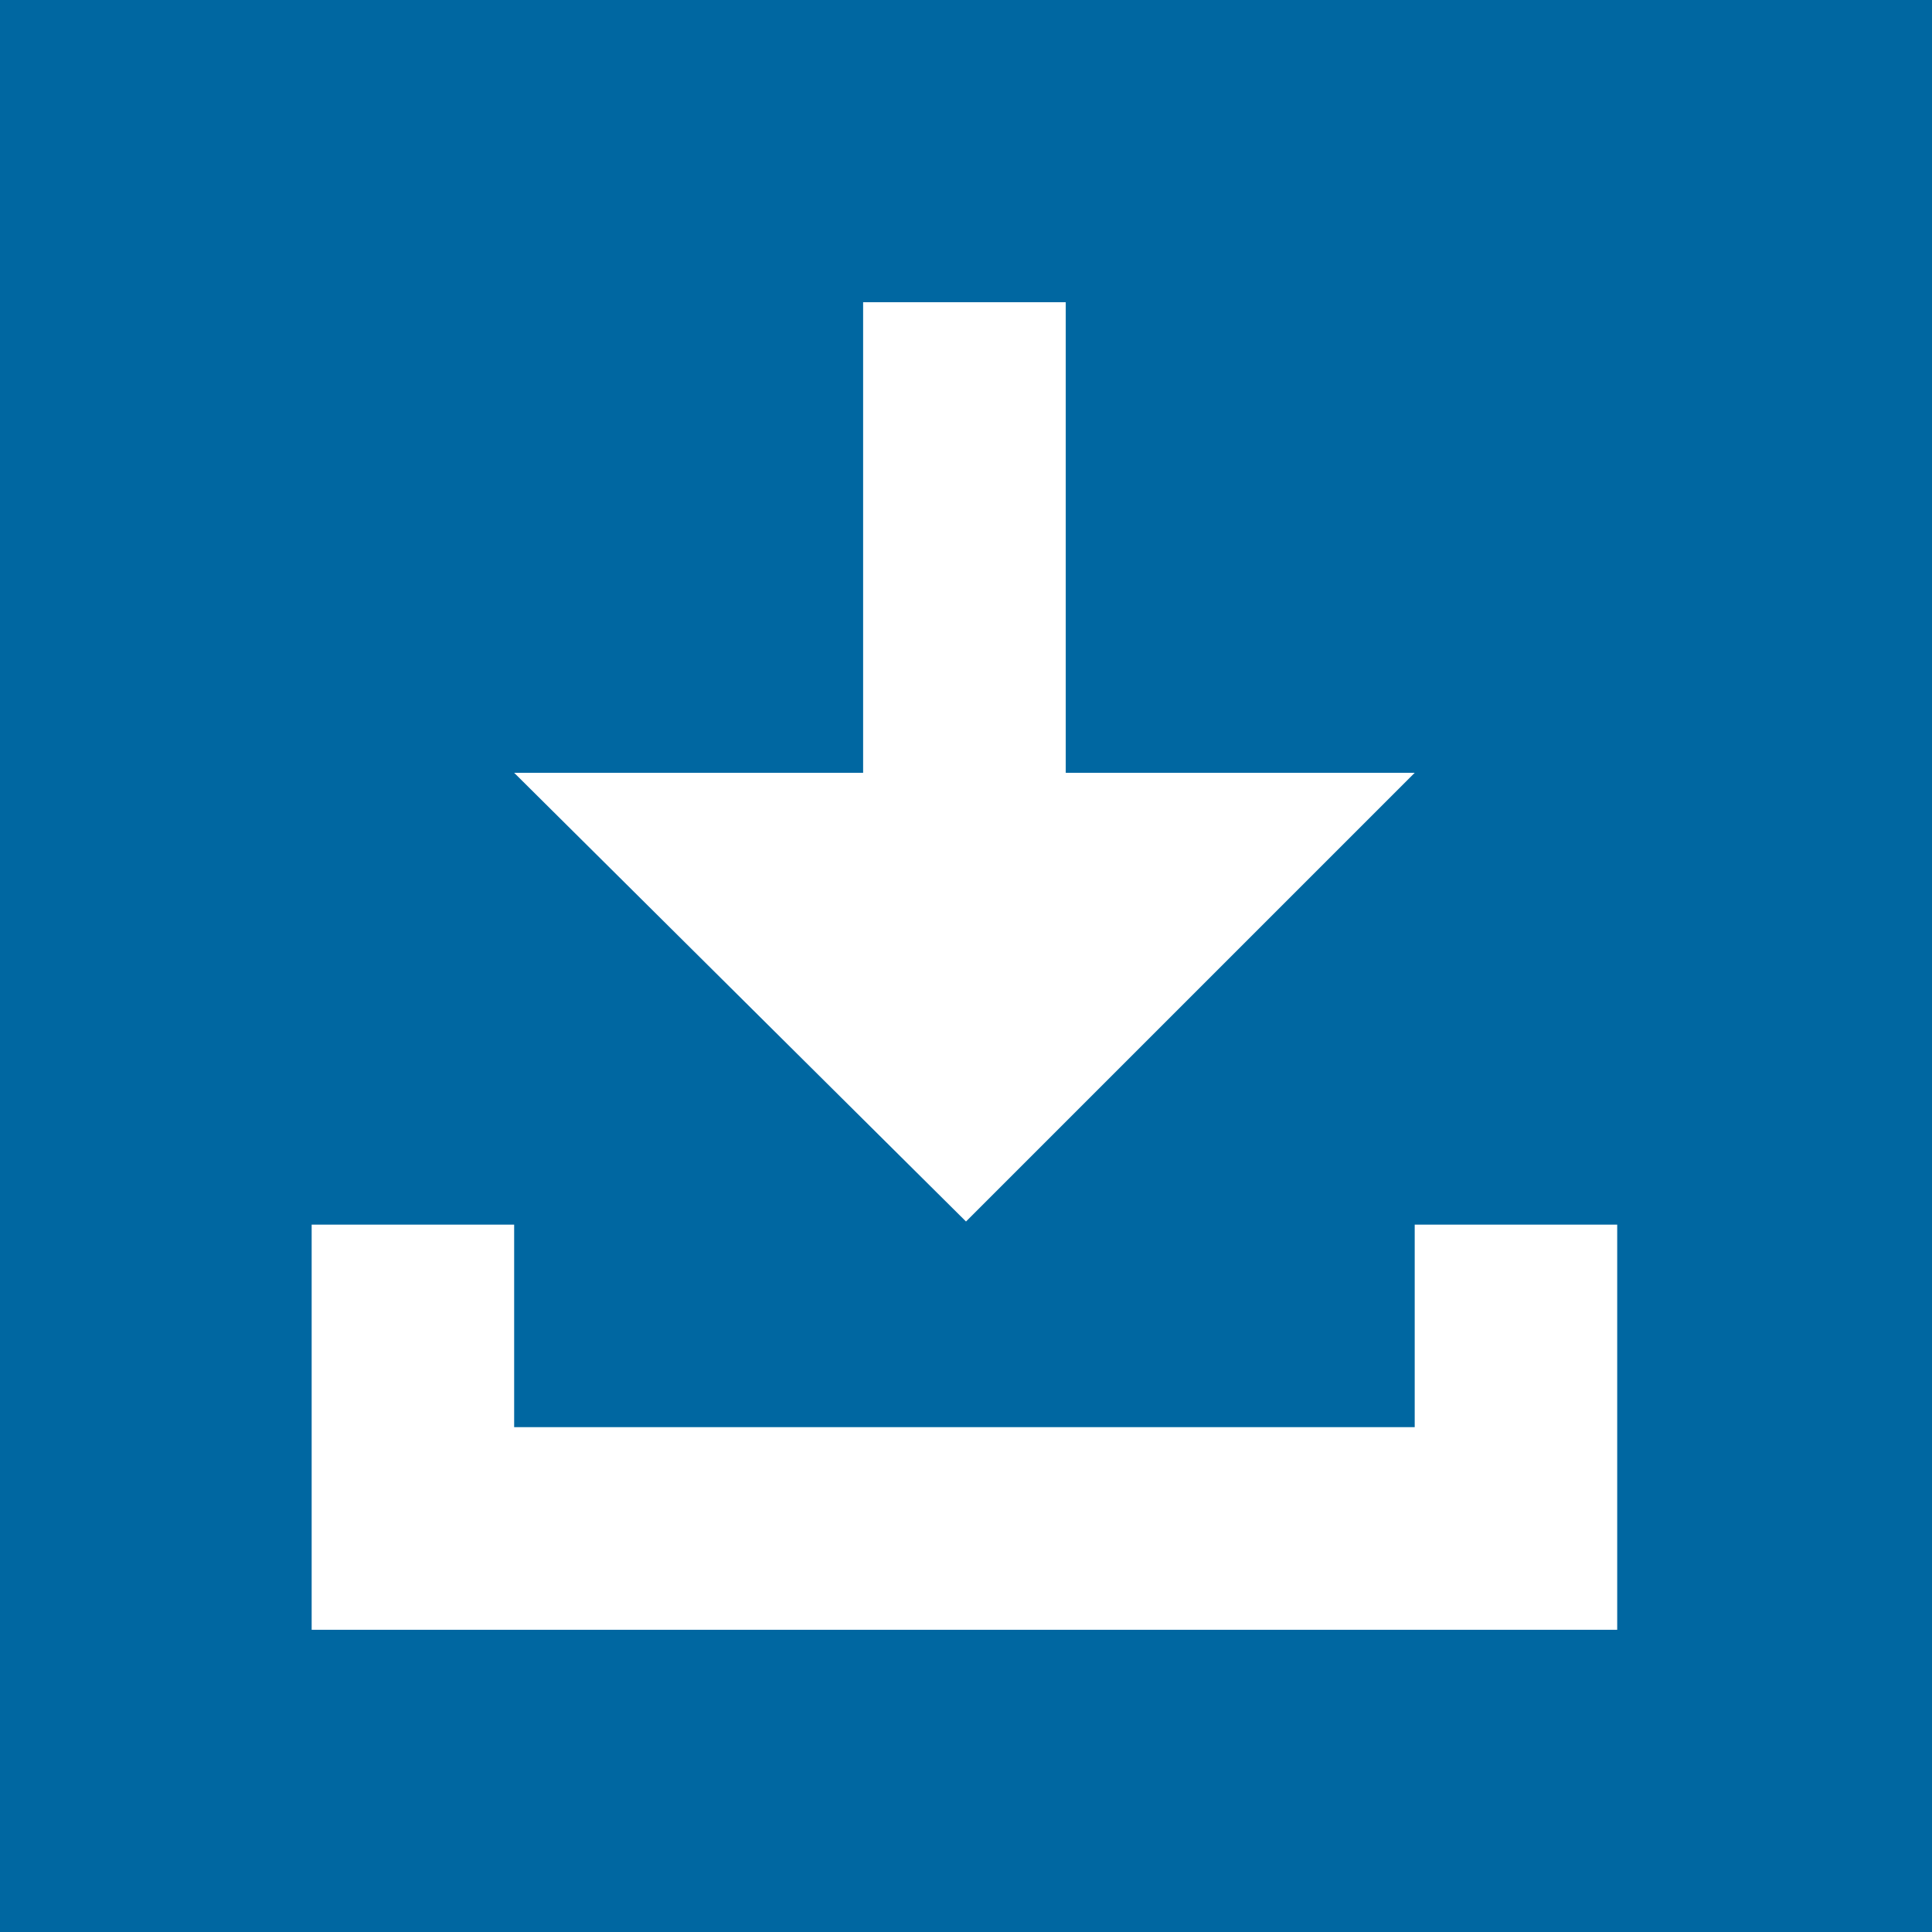
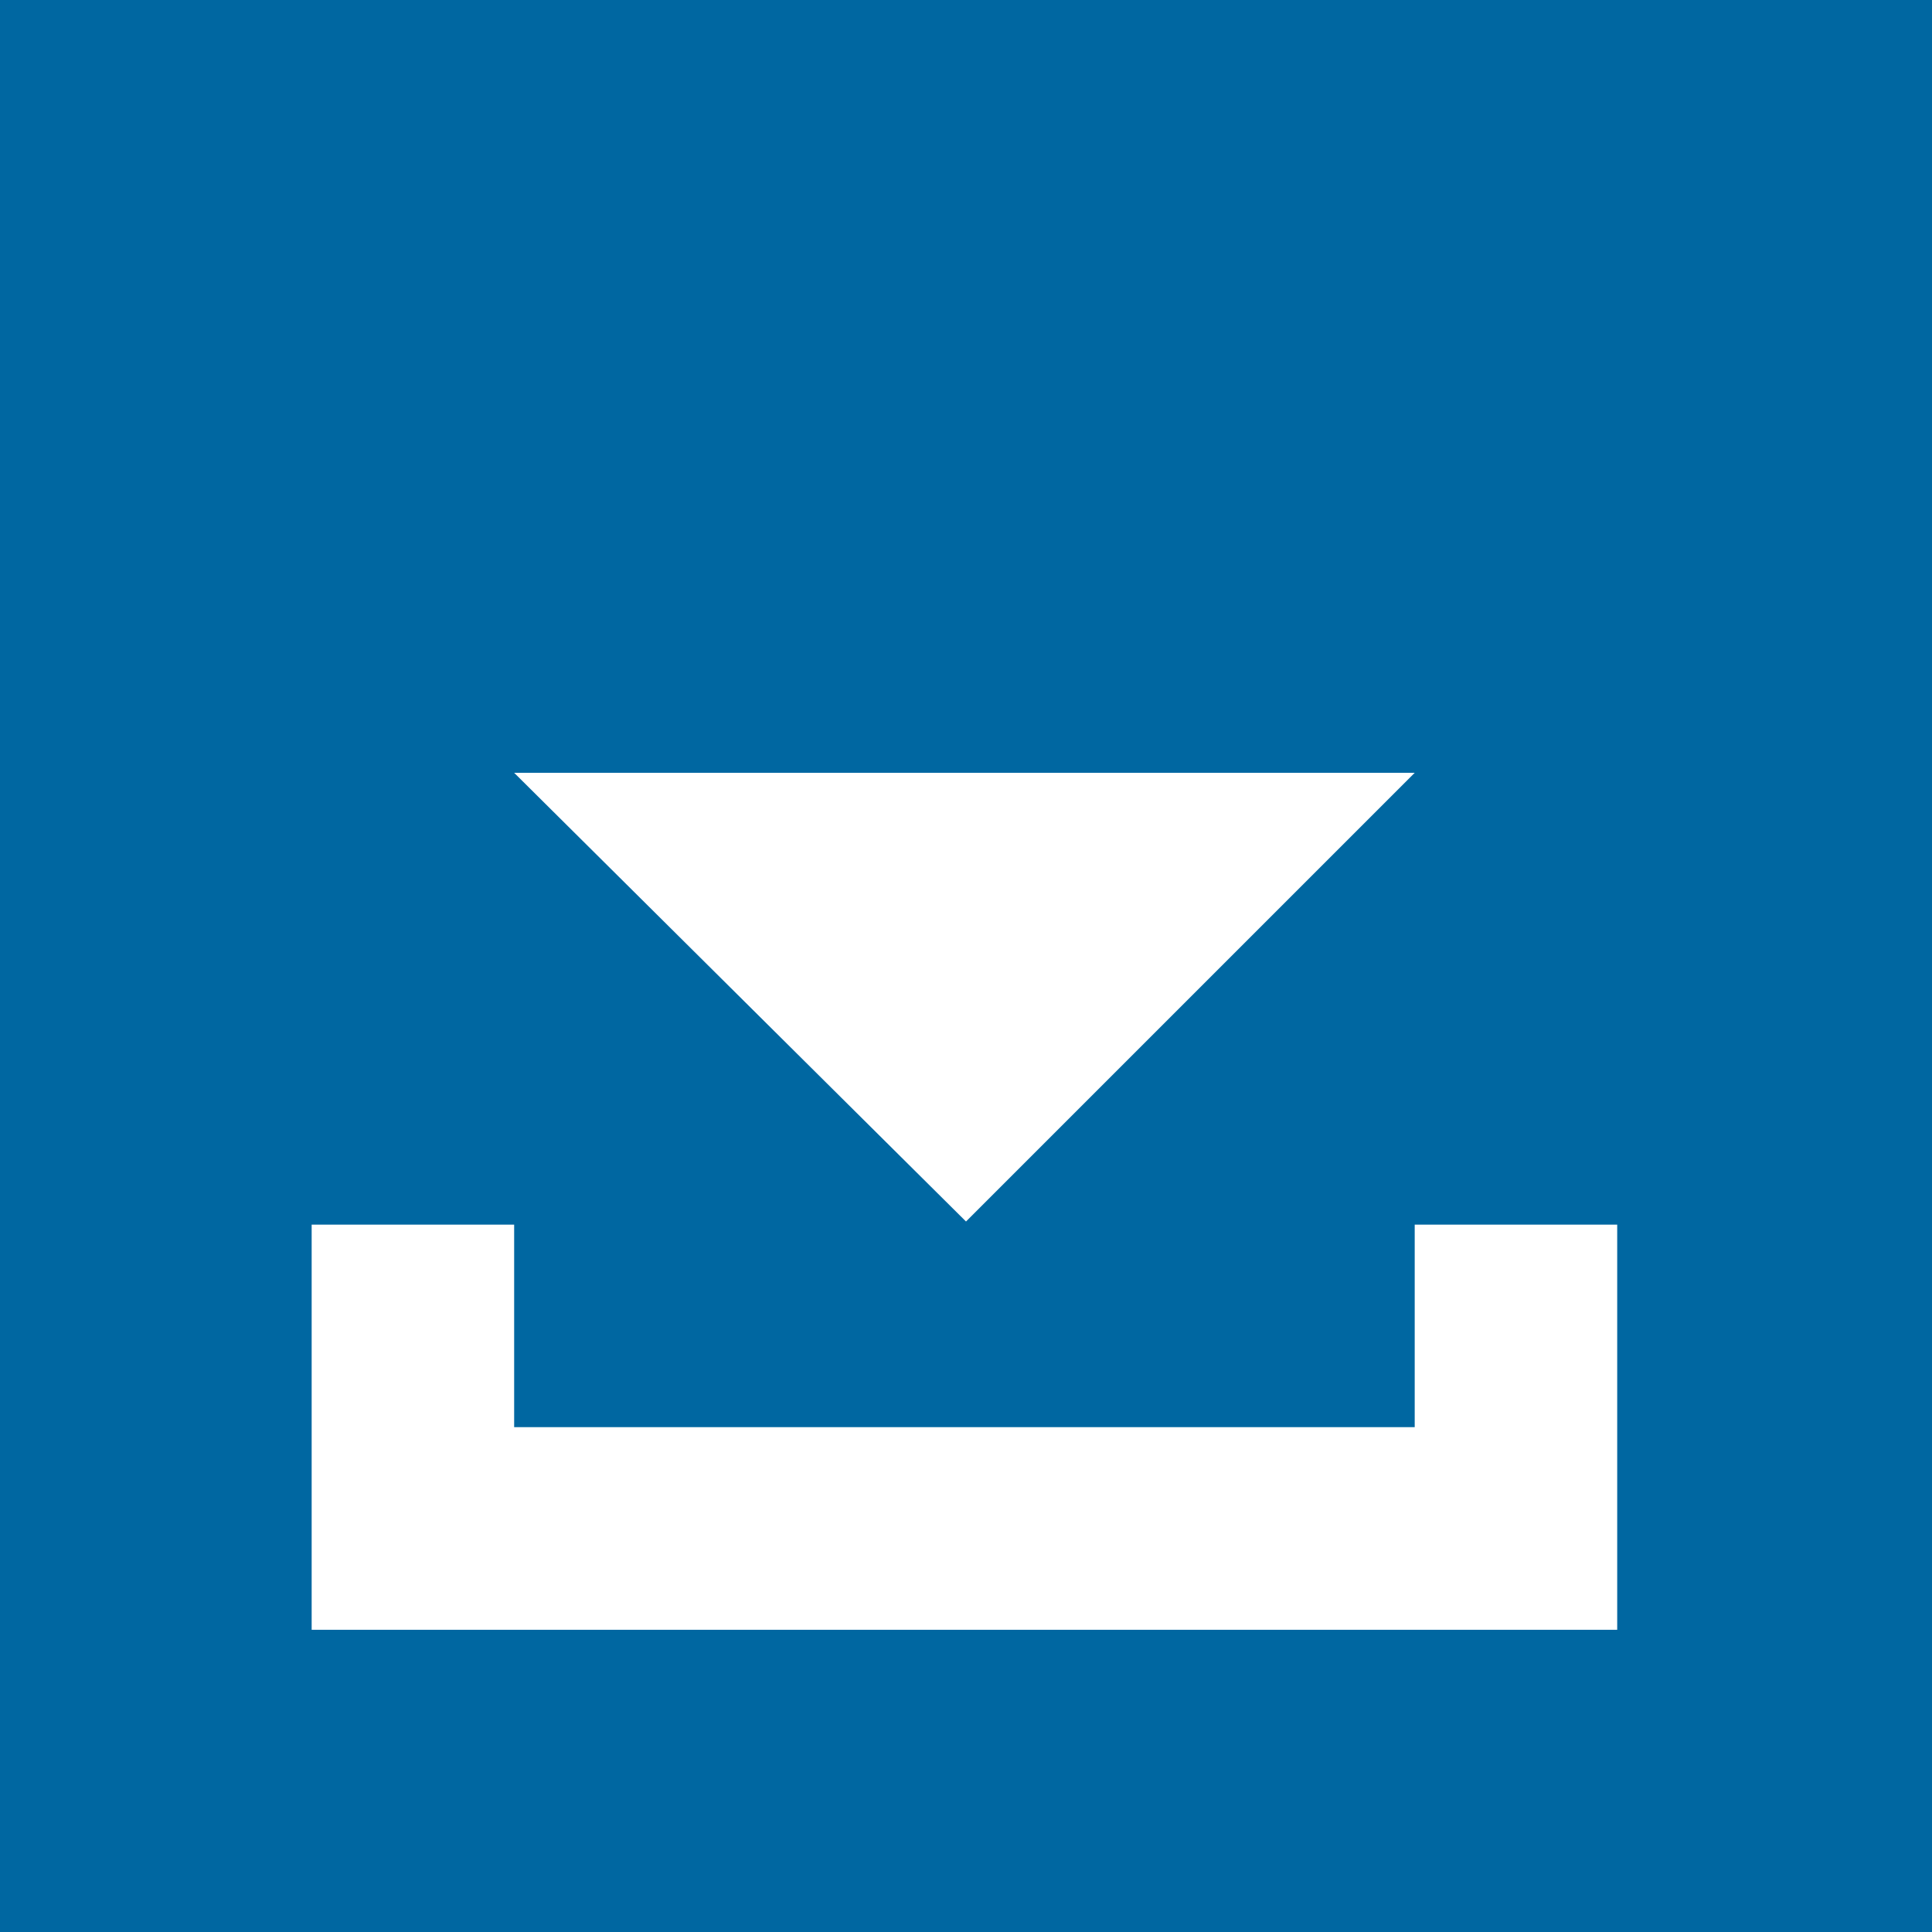
<svg xmlns="http://www.w3.org/2000/svg" width="16" height="16" viewBox="0 0 16 16" fill="none">
-   <path d="M0 0V16H16V0H0ZM7.148 6.4V2.503H8.826V6.4H11.716L8 10.116L4.258 6.4H7.148ZM13.419 13.497H2.581V10.142H4.258V11.819H11.716V10.142H13.393V13.497H13.419Z" fill="#0067A1" />
+   <path d="M0 0V16H16V0H0ZM7.148 6.4H8.826V6.4H11.716L8 10.116L4.258 6.4H7.148ZM13.419 13.497H2.581V10.142H4.258V11.819H11.716V10.142H13.393V13.497H13.419Z" fill="#0067A1" />
</svg>